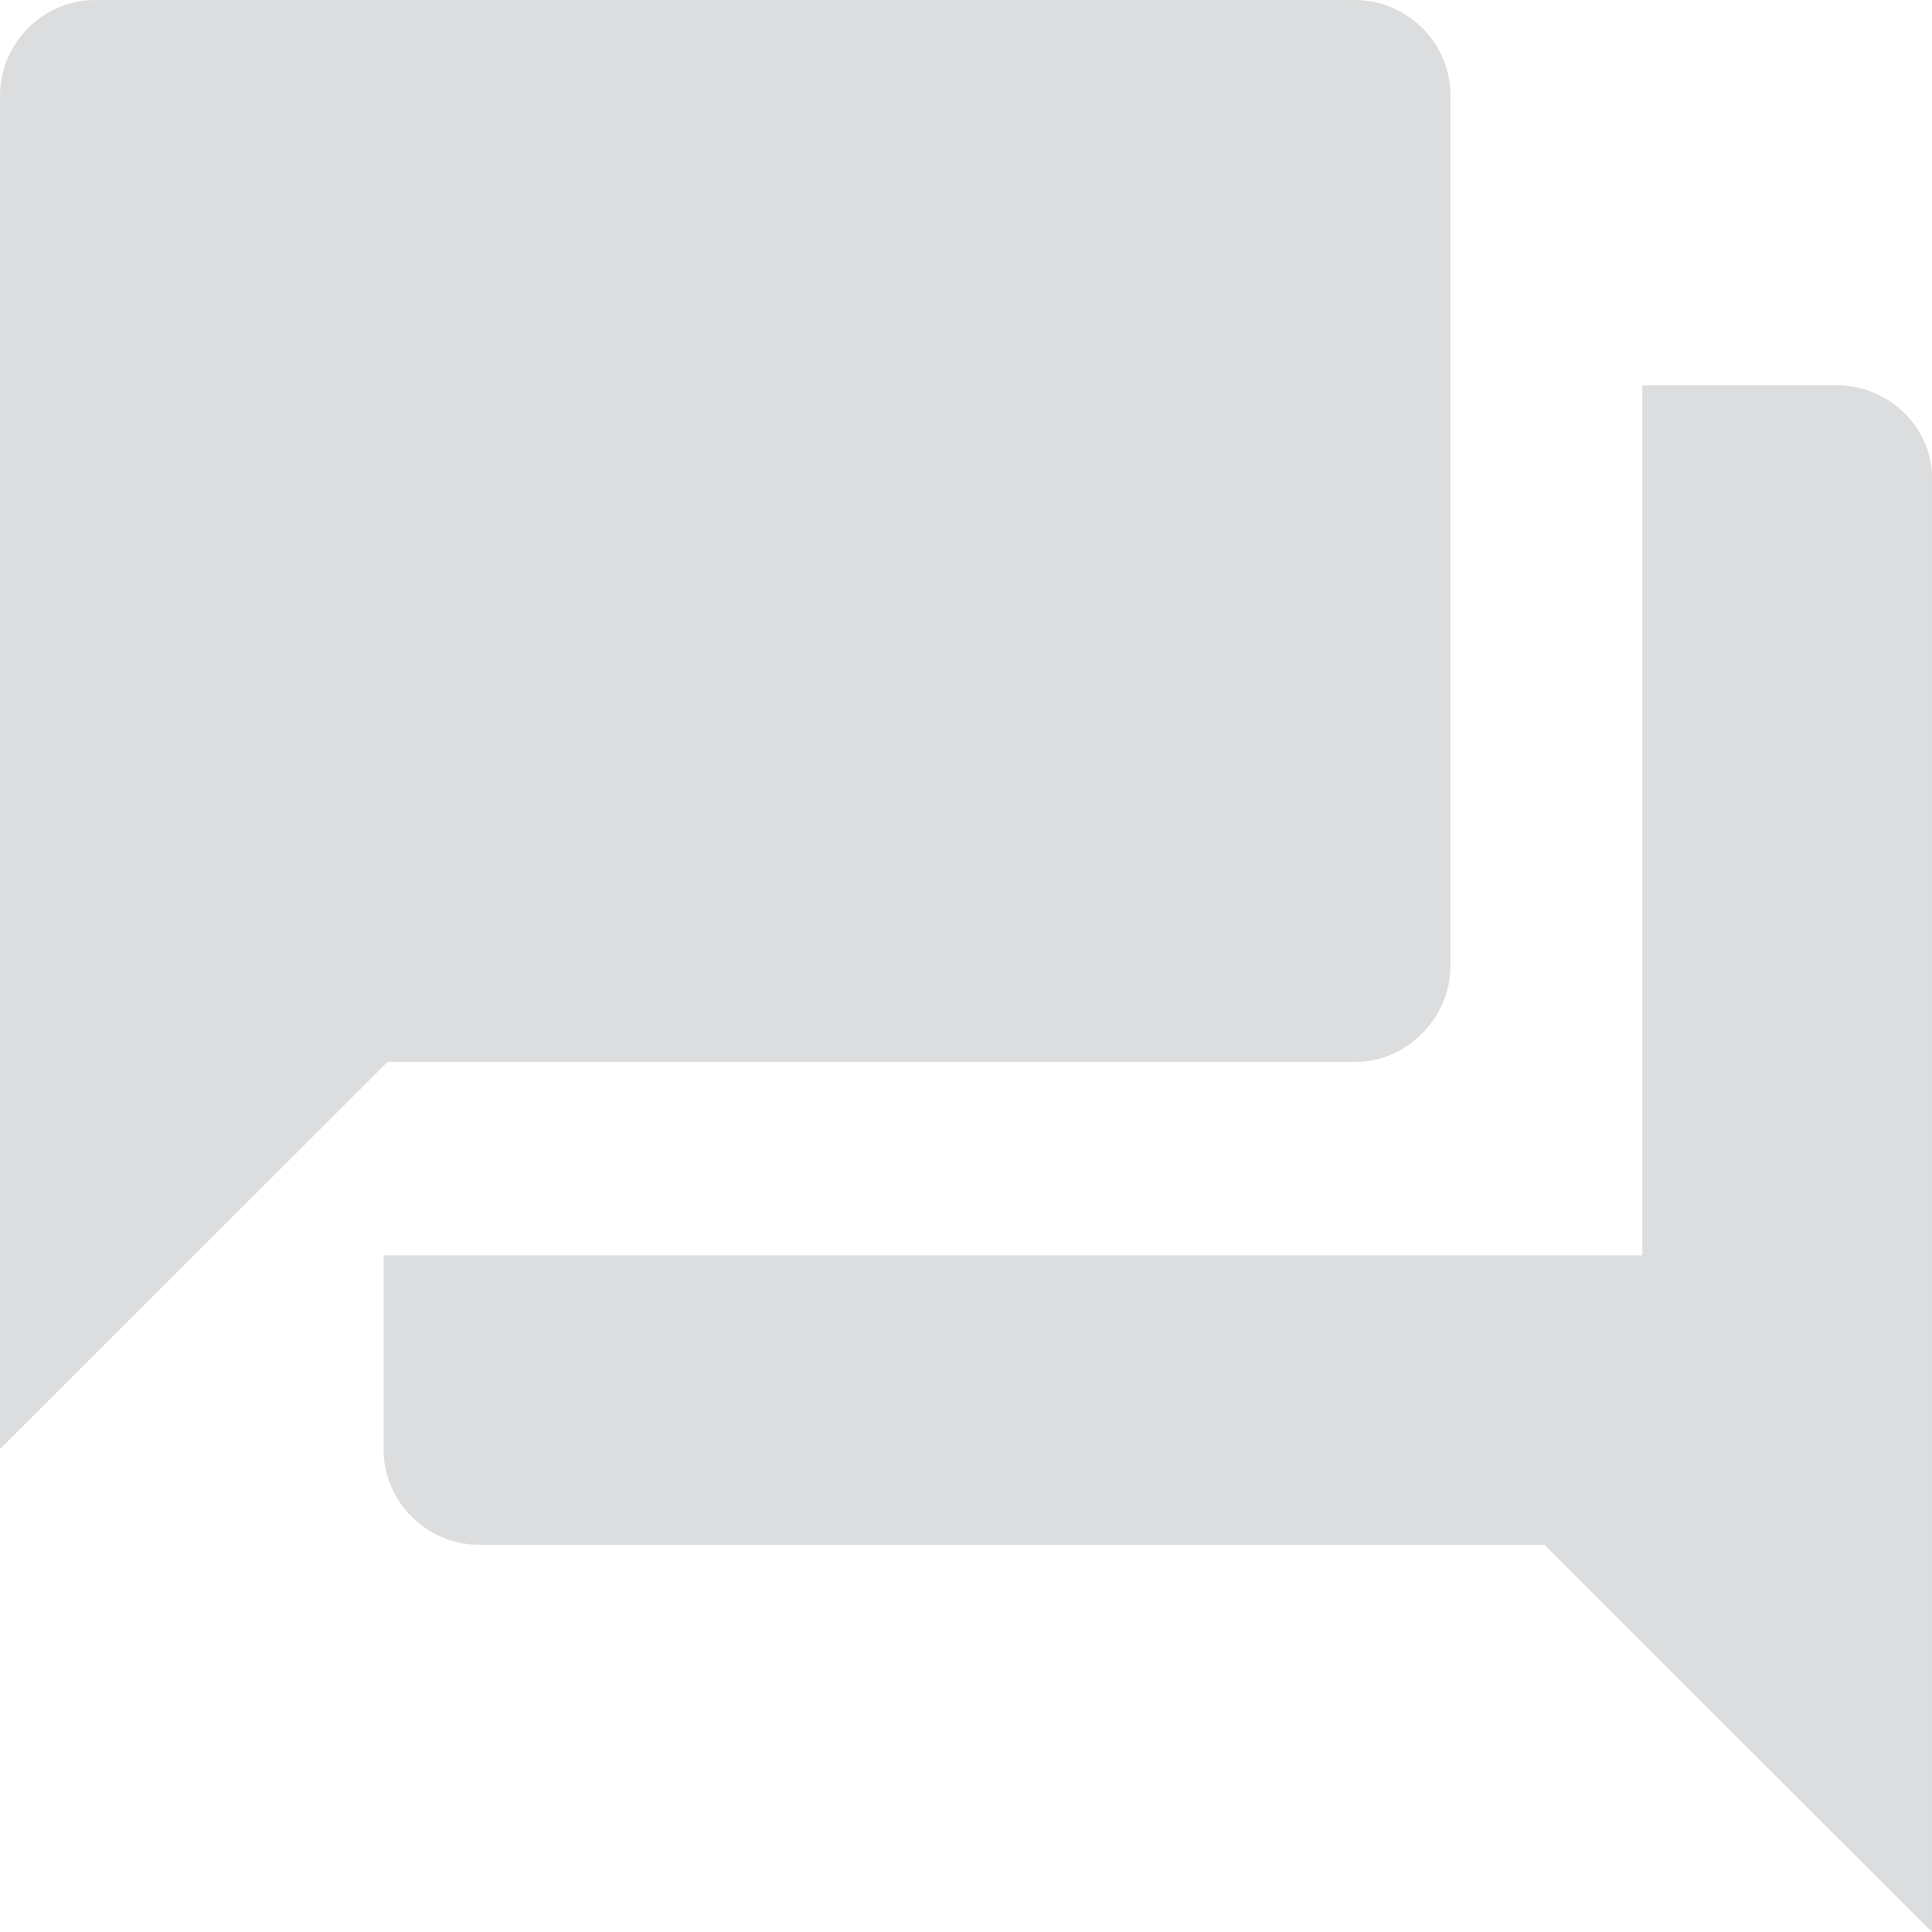
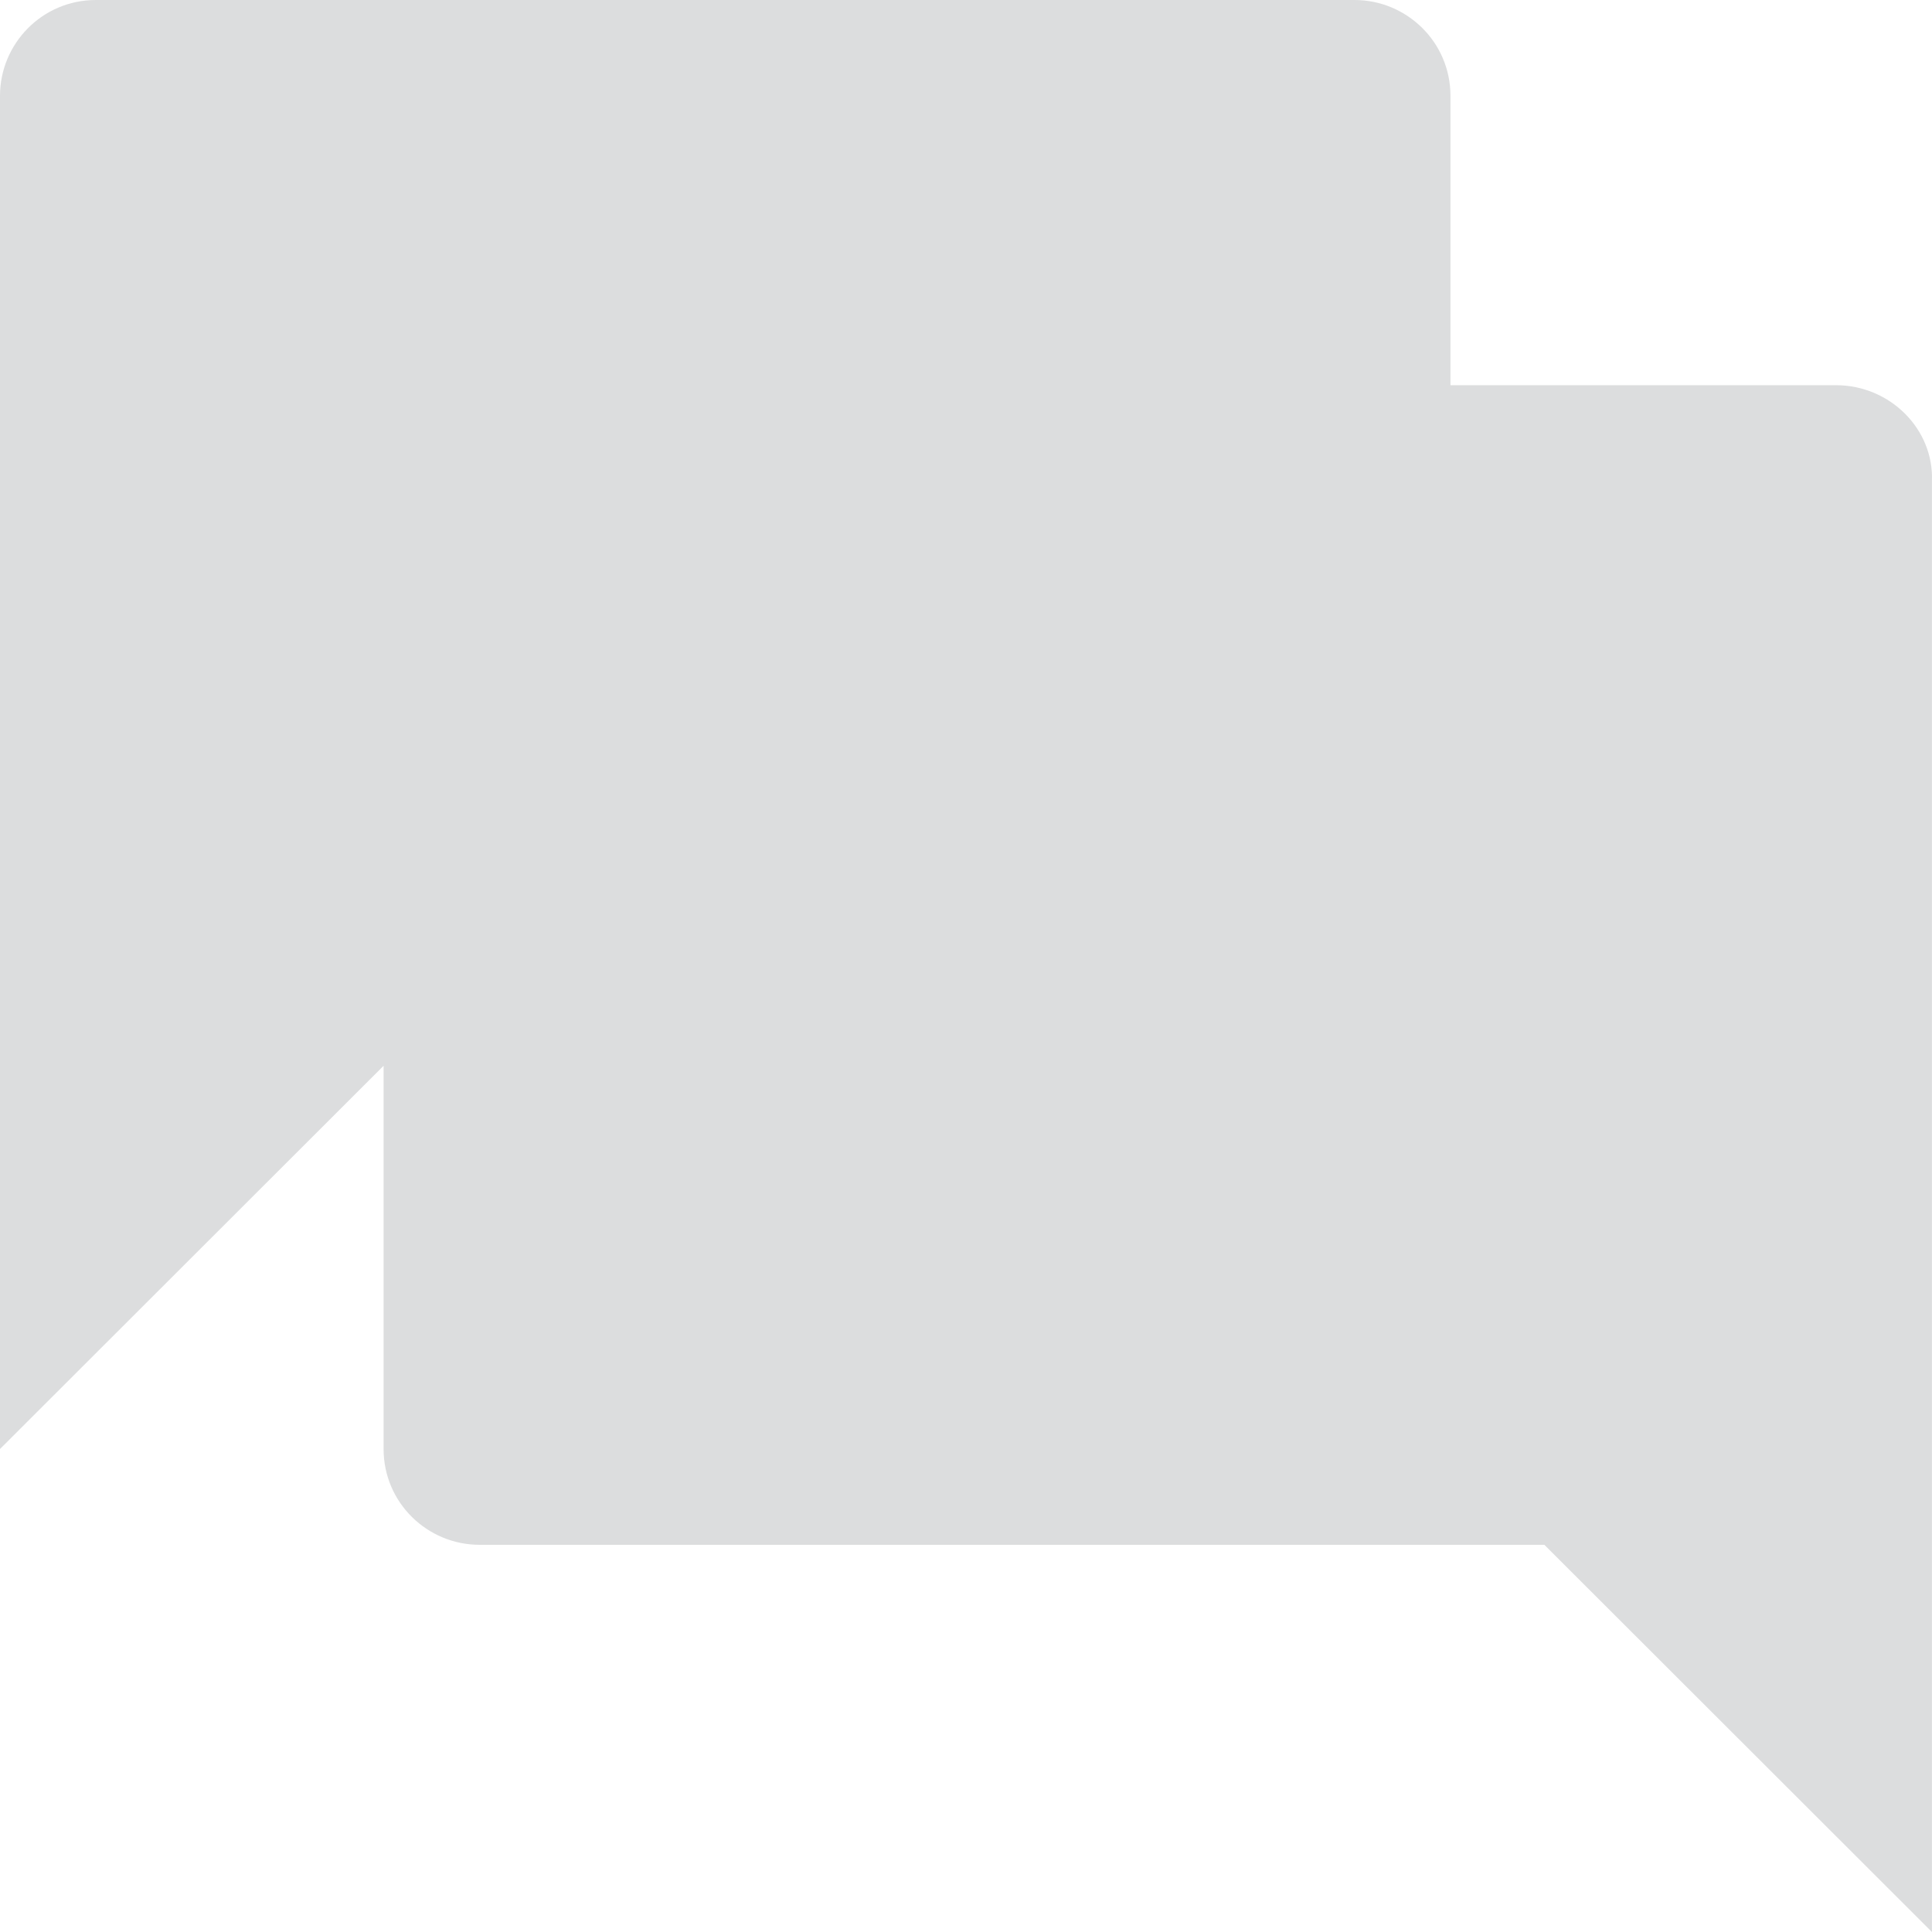
<svg xmlns="http://www.w3.org/2000/svg" width="97" height="97" viewBox="0 0 97 97" fill="none">
-   <path d="M92.182 19.34H82.452V63.03H19.259V72.75C19.259 75.455 21.466 77.56 24.074 77.56H77.537L96.997 97V24.149C97.097 21.544 94.89 19.34 92.182 19.34ZM72.823 48.5V4.81C72.823 2.104 70.616 0 68.008 0H4.815C2.106 0 0 2.204 0 4.81V72.75L19.459 53.31H68.108C70.616 53.31 72.823 51.105 72.823 48.5Z" fill="#DCDDDE" />
+   <path d="M92.182 19.34H82.452H19.259V72.75C19.259 75.455 21.466 77.56 24.074 77.56H77.537L96.997 97V24.149C97.097 21.544 94.89 19.34 92.182 19.34ZM72.823 48.5V4.81C72.823 2.104 70.616 0 68.008 0H4.815C2.106 0 0 2.204 0 4.81V72.75L19.459 53.31H68.108C70.616 53.31 72.823 51.105 72.823 48.5Z" fill="#DCDDDE" />
</svg>